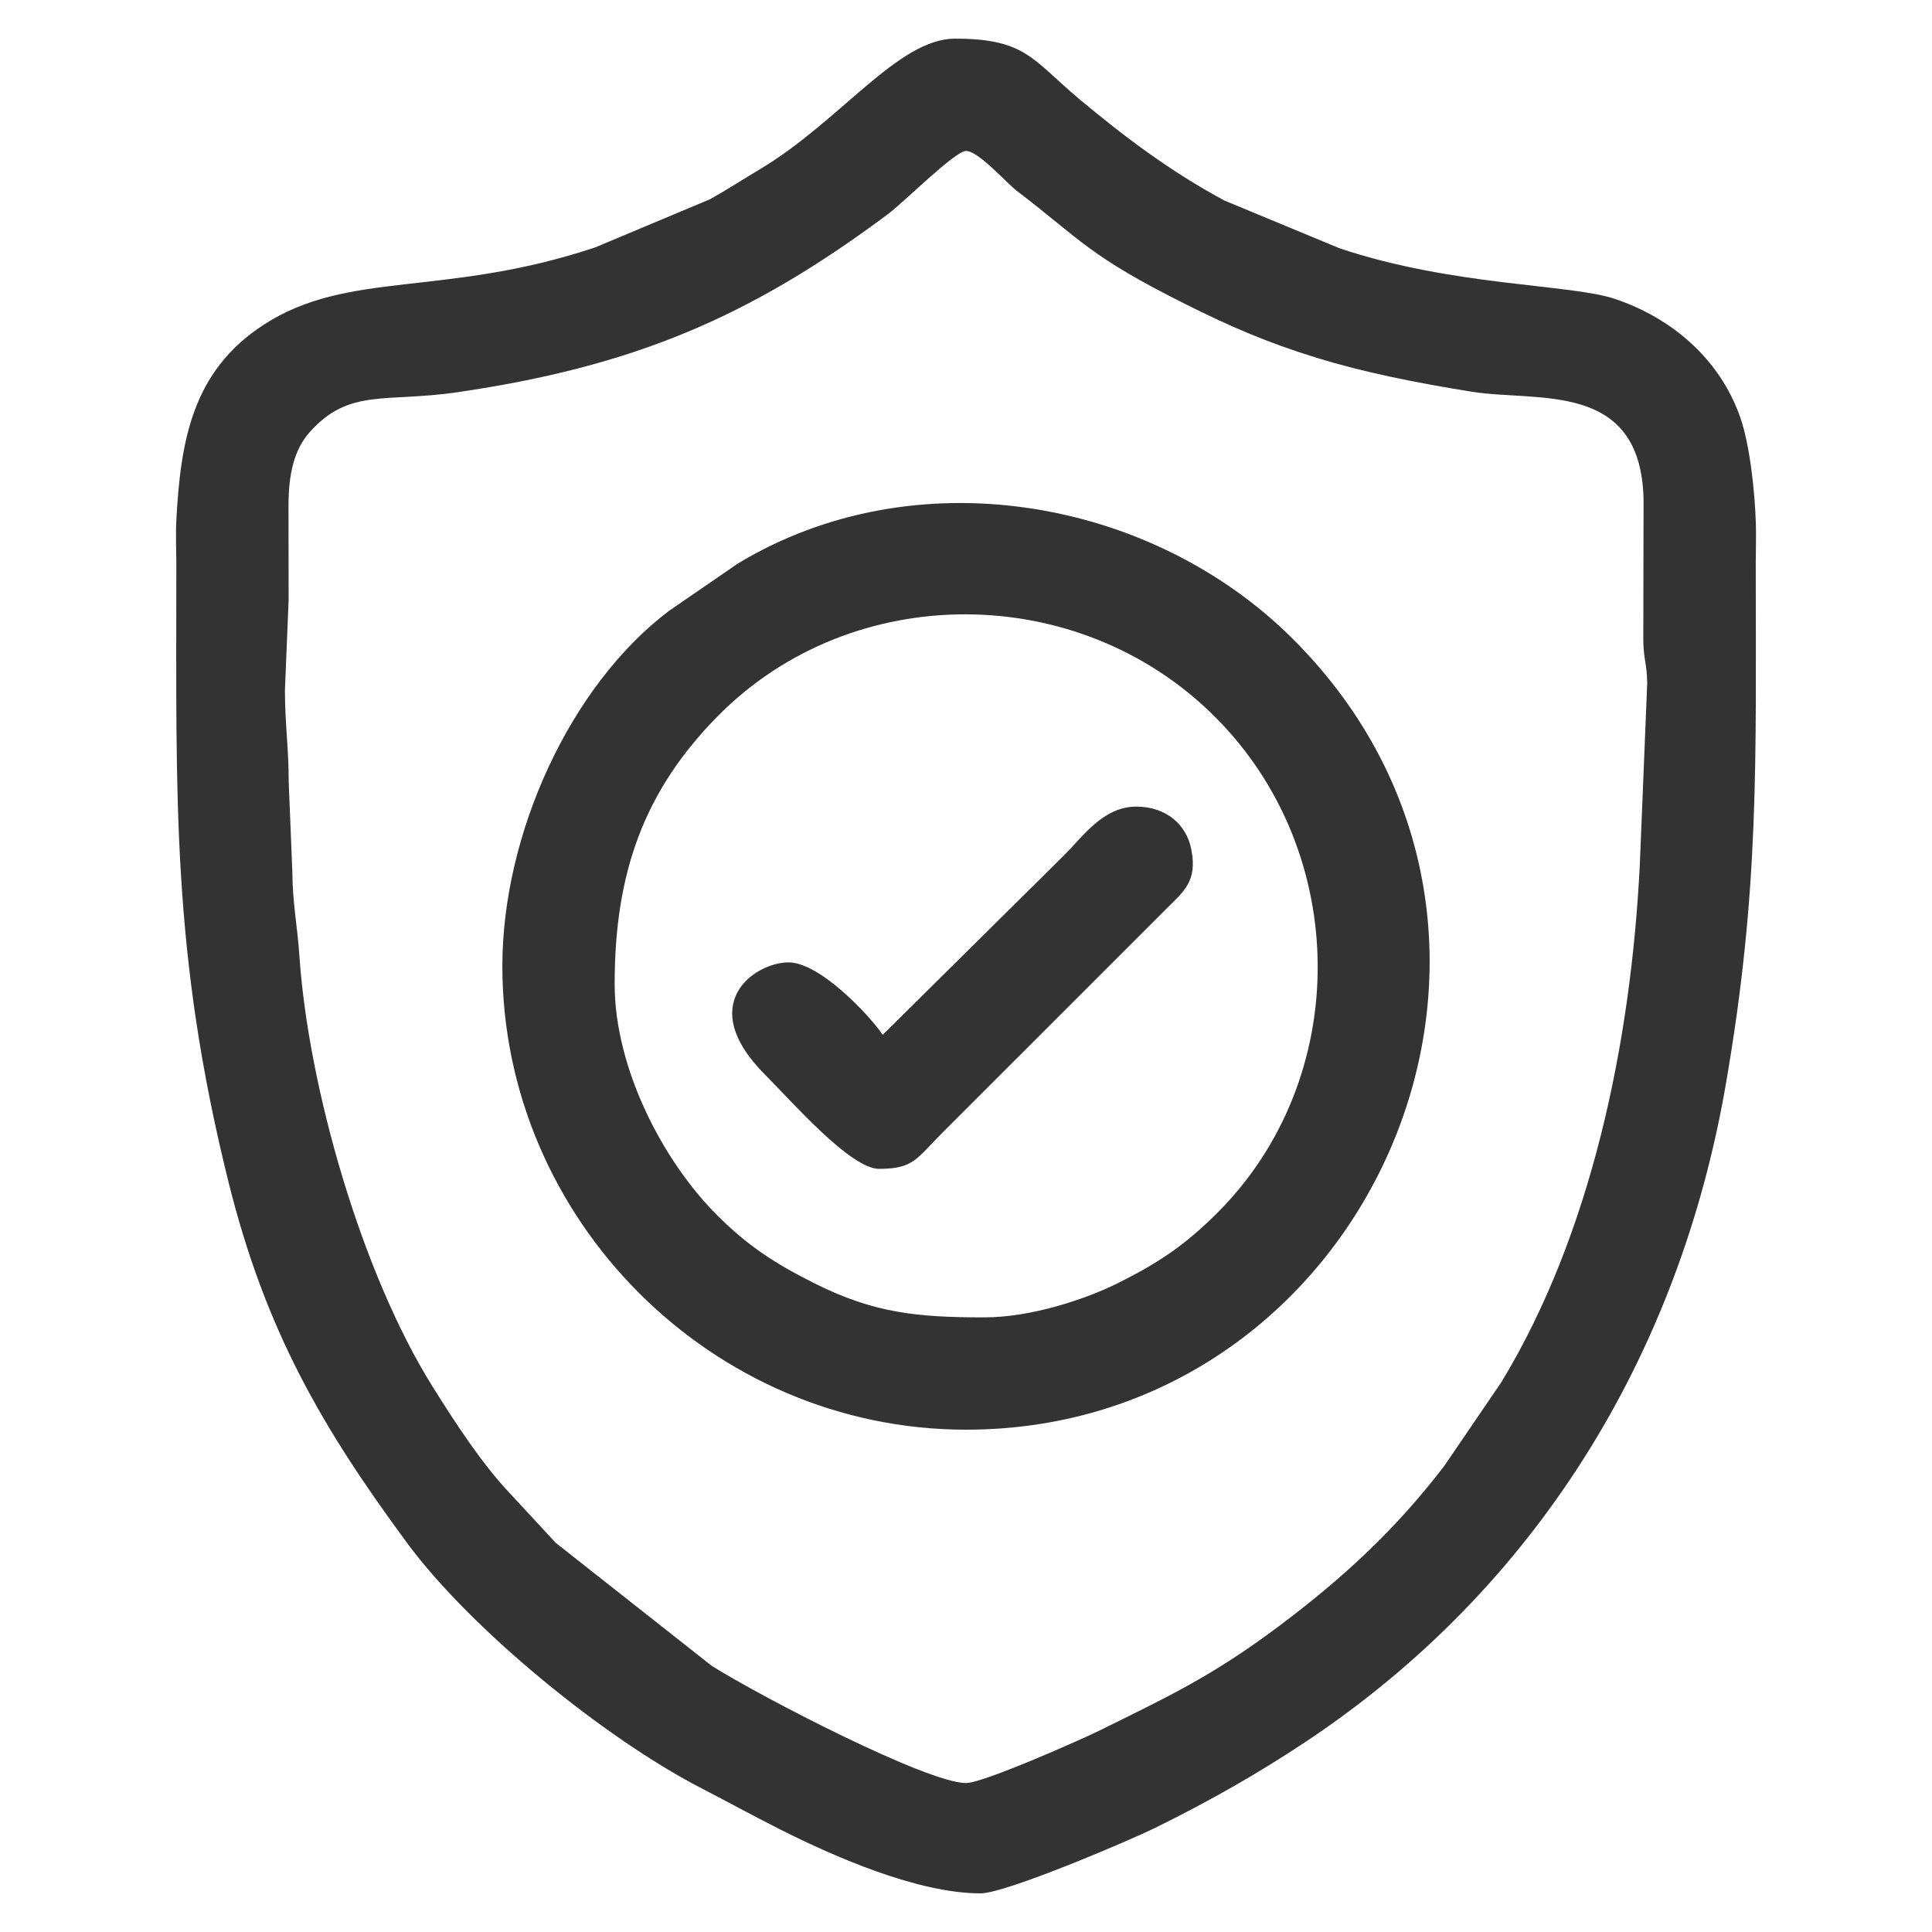
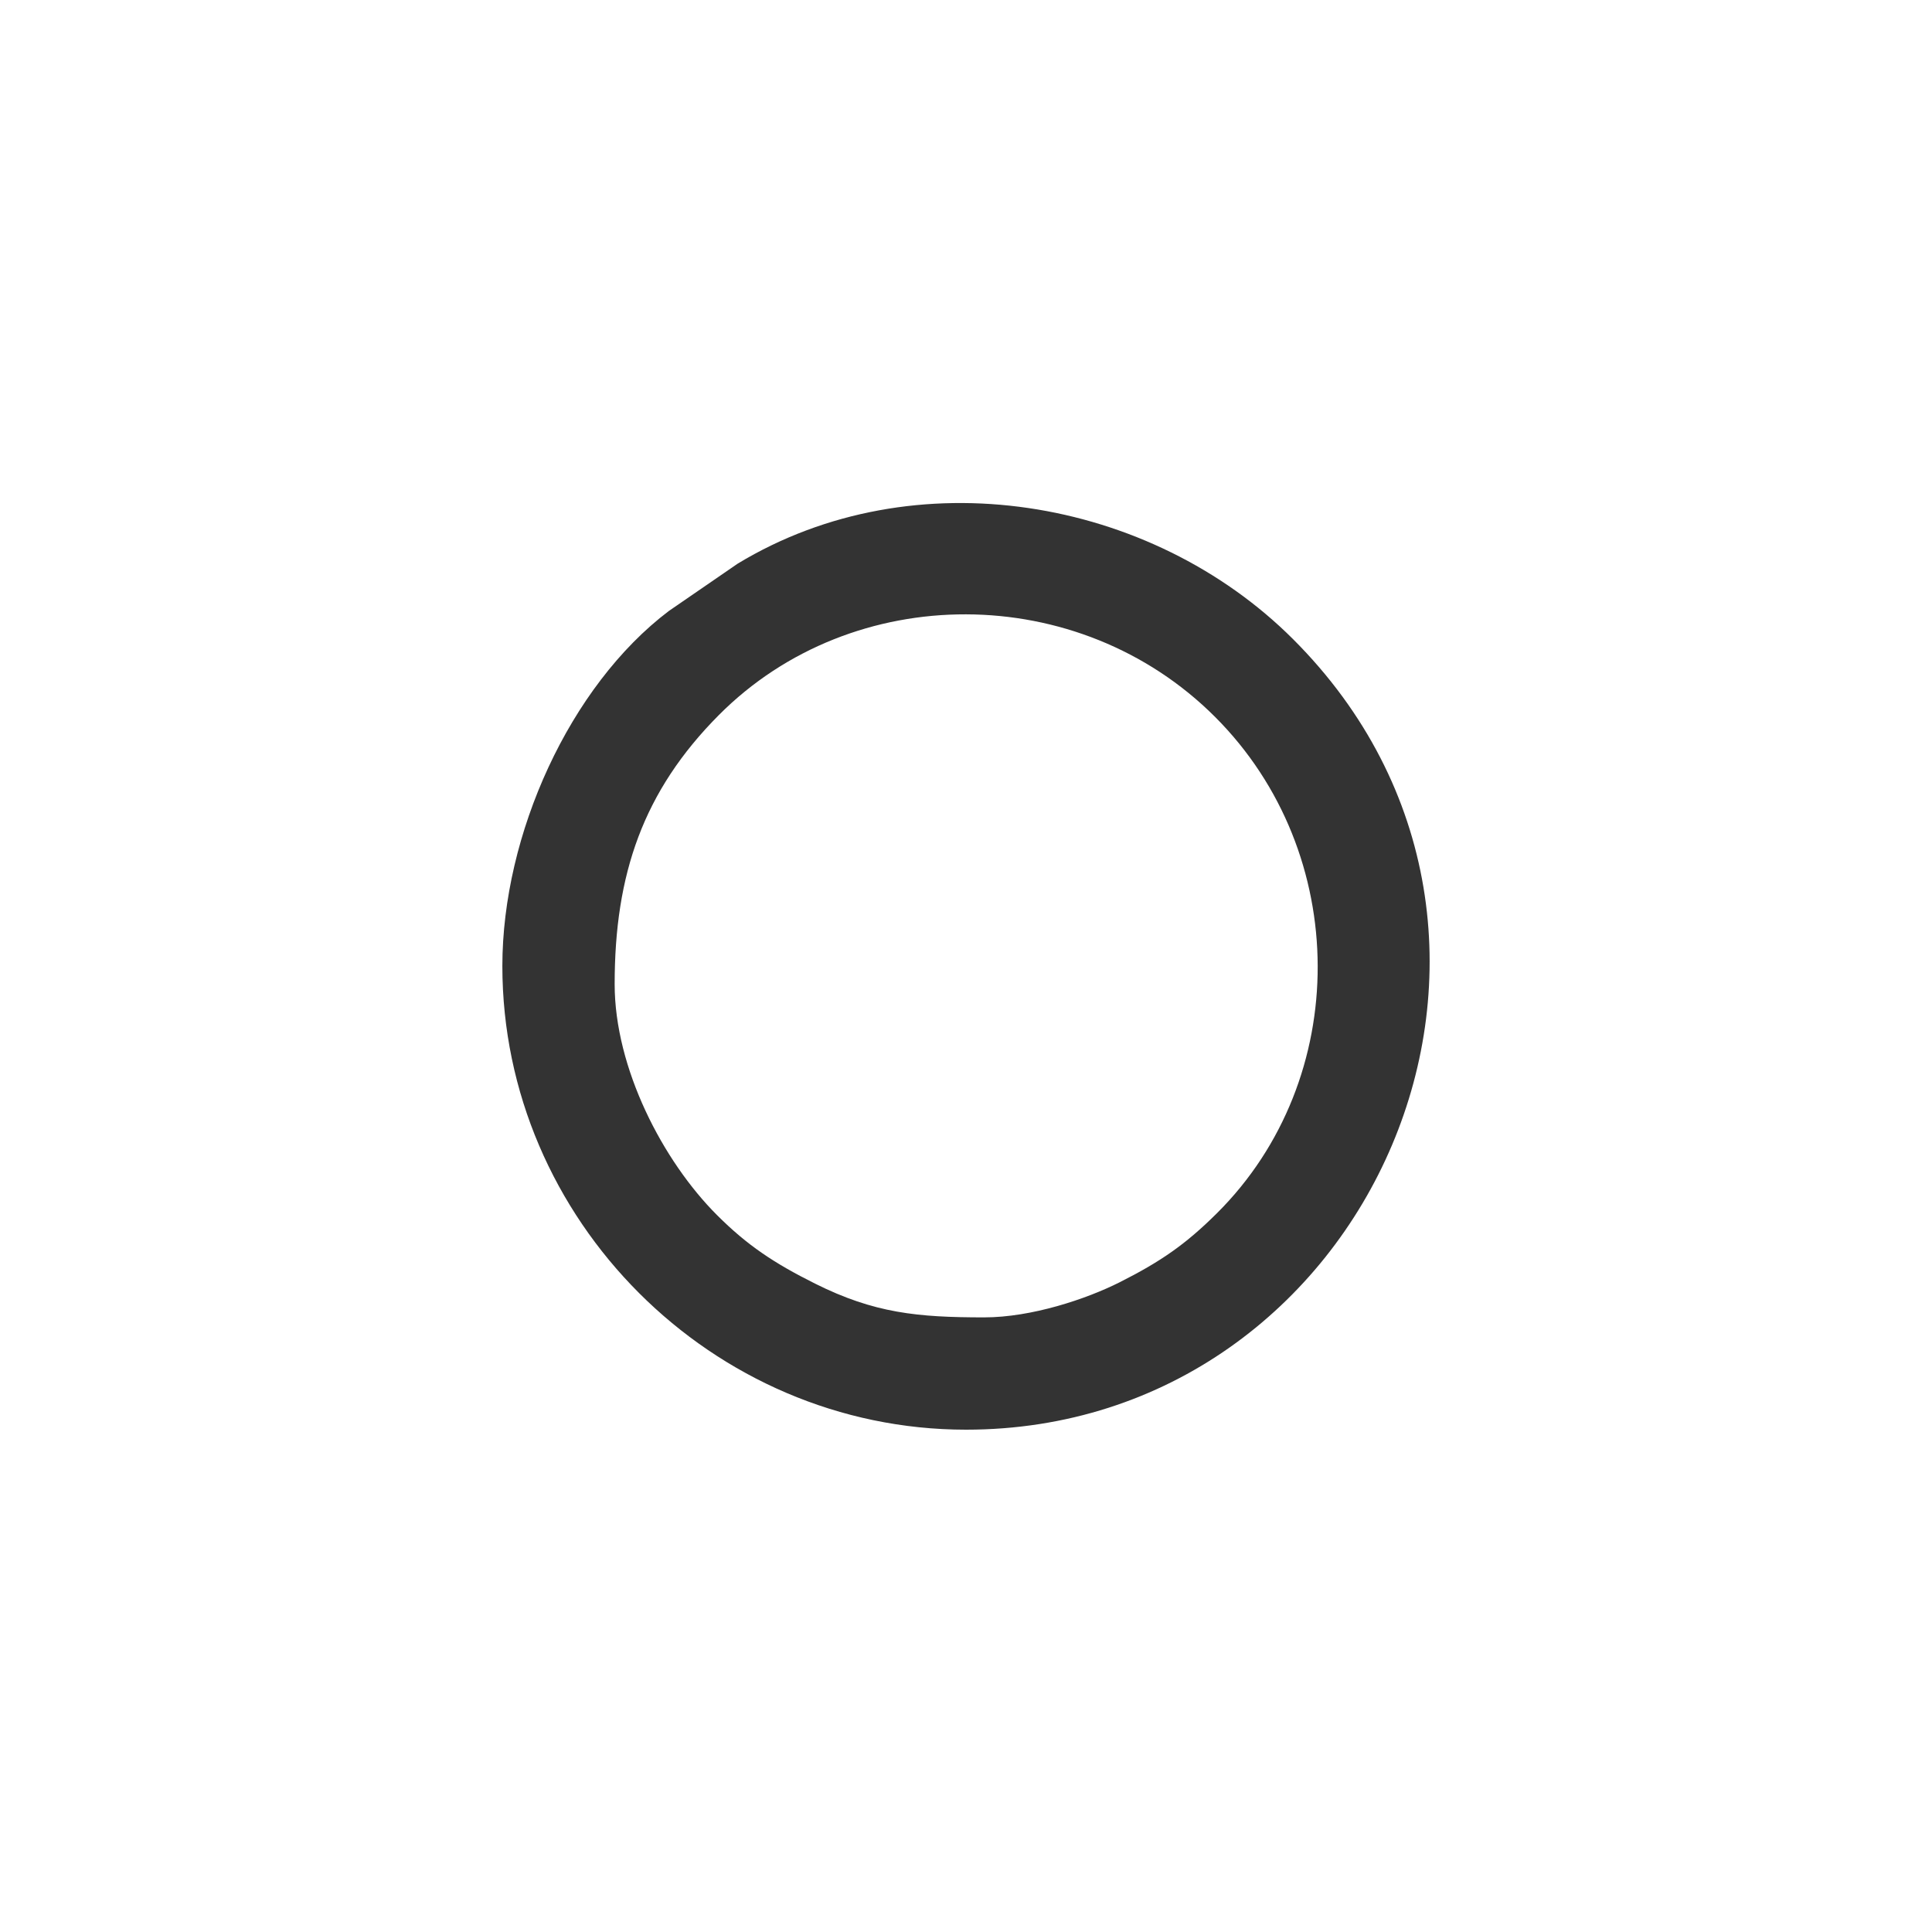
<svg xmlns="http://www.w3.org/2000/svg" xml:space="preserve" width="25.4mm" height="25.4mm" version="1.1" style="shape-rendering:geometricPrecision; text-rendering:geometricPrecision; image-rendering:optimizeQuality; fill-rule:evenodd; clip-rule:evenodd" viewBox="0 0 2540 2540">
  <defs>
    <style type="text/css">
   
    .fil0 {fill:none}
    .fil1 {fill:#333333}
   
  </style>
  </defs>
  <g id="Слой_x0020_1">
-     <rect class="fil0" y="-0.01" width="2540" height="2540" />
    <g id="_1503005725488">
-       <path class="fil1" d="M1270.05 198.44c16.34,0 52.52,41.55 66.67,52.39 85.95,65.81 95,85.61 222.25,149.22 57.62,28.8 106.62,50.27 172.44,70.46 63.07,19.34 129.28,32.51 203.19,44.45 86.51,13.98 221.95,-15.42 226.2,140.52l-0.35 186.08c0.33,26.45 4.81,30.32 5.14,56.77l-9.72 238.31c-11.85,237.6 -64.81,487.17 -181.83,680.18l-75.29 110.46c-64.17,83.89 -133.72,147.97 -217.72,210.9 -87.29,65.39 -144.04,91.77 -234.84,136.64 -25.18,12.44 -153.63,69.34 -176.14,69.34 -50.85,0 -267.94,-112.45 -334.31,-154.06l-205.04 -161.67 -59.53 -64.3c-37.39,-39.24 -72.51,-93.38 -102.18,-140.71 -93.57,-149.27 -163.86,-394.64 -175.41,-567.54 -2.47,-37.11 -8.96,-68.36 -9.23,-109.83l-4.82 -119c0.23,-40.6 -4.76,-73.43 -4.94,-119.11l4.87 -118.95c0,-41.33 -0.19,-82.68 -0.16,-123.99 0.03,-41.6 7.24,-73.41 27.46,-96.36 51.78,-58.77 100.08,-39.1 194.68,-52.97 231.3,-33.93 383.88,-98.28 565.94,-234.17 21.65,-16.16 88.2,-83.06 102.67,-83.06zm-1038.23 542.92c0,309.79 -6.54,510.33 68.56,812.51 48.66,195.84 123.3,323.45 234.87,474.74 83.24,112.86 258.69,256.29 387.11,322.51 34.6,17.83 66.15,35.31 103.18,53.98 71.4,35.98 181.03,84.1 263.56,84.1 33.34,0 197.5,-70.3 228.67,-85.65 71.66,-35.3 135.97,-71.74 199.95,-114.38 302.57,-201.6 489.78,-508.46 551.16,-863.31 44.5,-257.33 39.4,-423.65 39.4,-684.5 0,-17.17 0.66,-35.55 0.15,-52.54 -1.27,-42.55 -7.95,-104.76 -20.85,-141.07 -27.19,-76.54 -90.04,-129.7 -164.34,-154.75 -58.58,-19.75 -212.42,-16.47 -362.07,-66.56l-151.48 -62.83c-69.84,-37.52 -130.26,-82.79 -190.6,-133.25 -61.56,-51.5 -70.31,-79.56 -163.33,-79.56 -75.32,0 -150.46,108.24 -256.85,171.77 -21.33,12.74 -42.34,26.38 -65.43,39.34l-150.98 63.33c-198.6,66.25 -324.54,29.23 -436.23,101.94 -94,61.2 -108.87,153.33 -114.47,257.01 -0.97,17.87 0.02,38.94 0.02,57.17z" />
      <path class="fil1" d="M1293.86 1731.96c-87.3,0 -144.46,-5.47 -222.3,-44.39 -53.58,-26.78 -88.9,-50.07 -128.95,-90.13 -71.28,-71.28 -134.52,-193.14 -134.52,-303.63 0,-144.26 37.32,-253.48 136.9,-353.64 176.23,-177.26 473.26,-176.85 652.5,2.39 179.25,179.24 179.65,476.27 2.39,652.5 -40.8,40.57 -73.79,63.56 -128.18,90.9 -43.34,21.79 -115.24,46 -177.84,46zm-633.41 -461.96c0,333.66 275.94,609.6 609.6,609.6 532.01,0 818.22,-651.54 429.82,-1039.42 -186.89,-186.64 -497.96,-239.8 -730.13,-99.09l-90.31 62.09c-130.44,98.64 -218.98,293.94 -218.98,466.82z" />
-       <path class="fil1" d="M1160.51 1360.49c-16.94,-25.3 -82.62,-95.25 -123.82,-95.25 -43.74,0 -124.95,54.22 -29.77,148.83 33.76,33.57 110.99,122.63 148.83,122.63 45.36,0 49.29,-13.56 82.15,-46.44l295.28 -295.26c23.76,-23.6 41.04,-36.52 33.1,-78.01 -6.38,-33.37 -33.6,-56.54 -72.39,-56.54 -43.47,0 -70.38,39.42 -94.06,63.1l-239.32 236.94z" />
    </g>
  </g>
</svg>